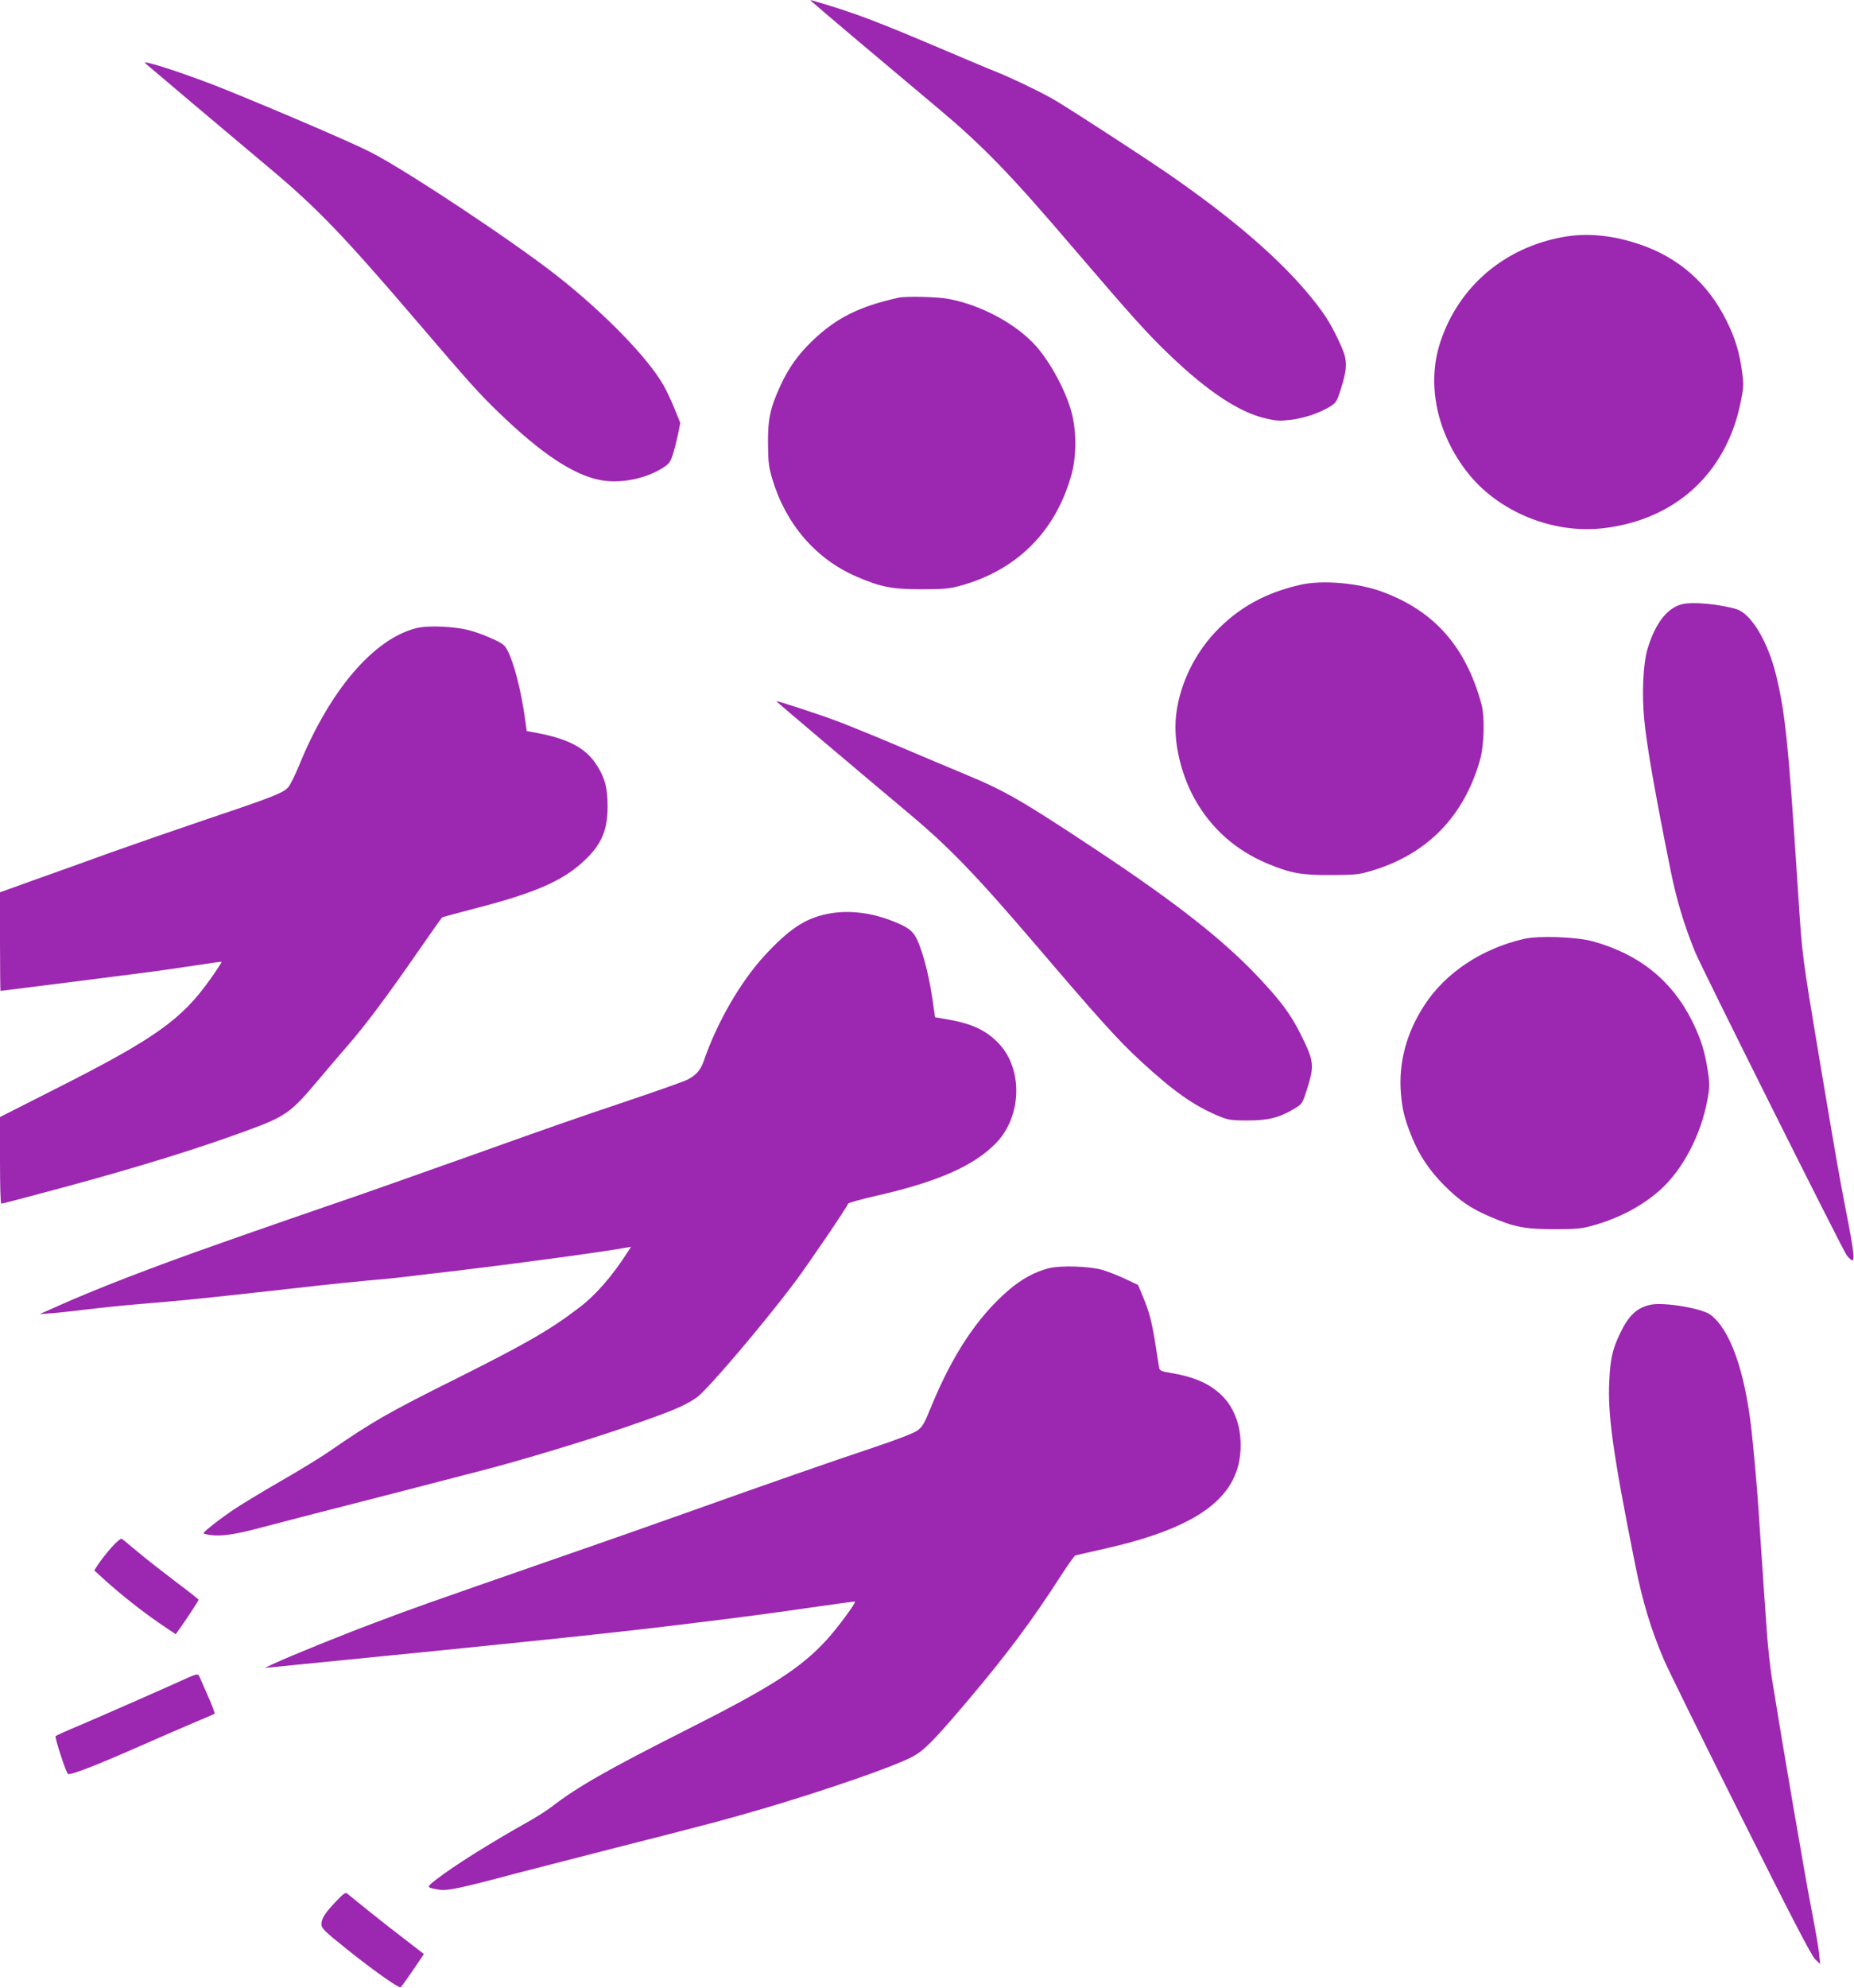
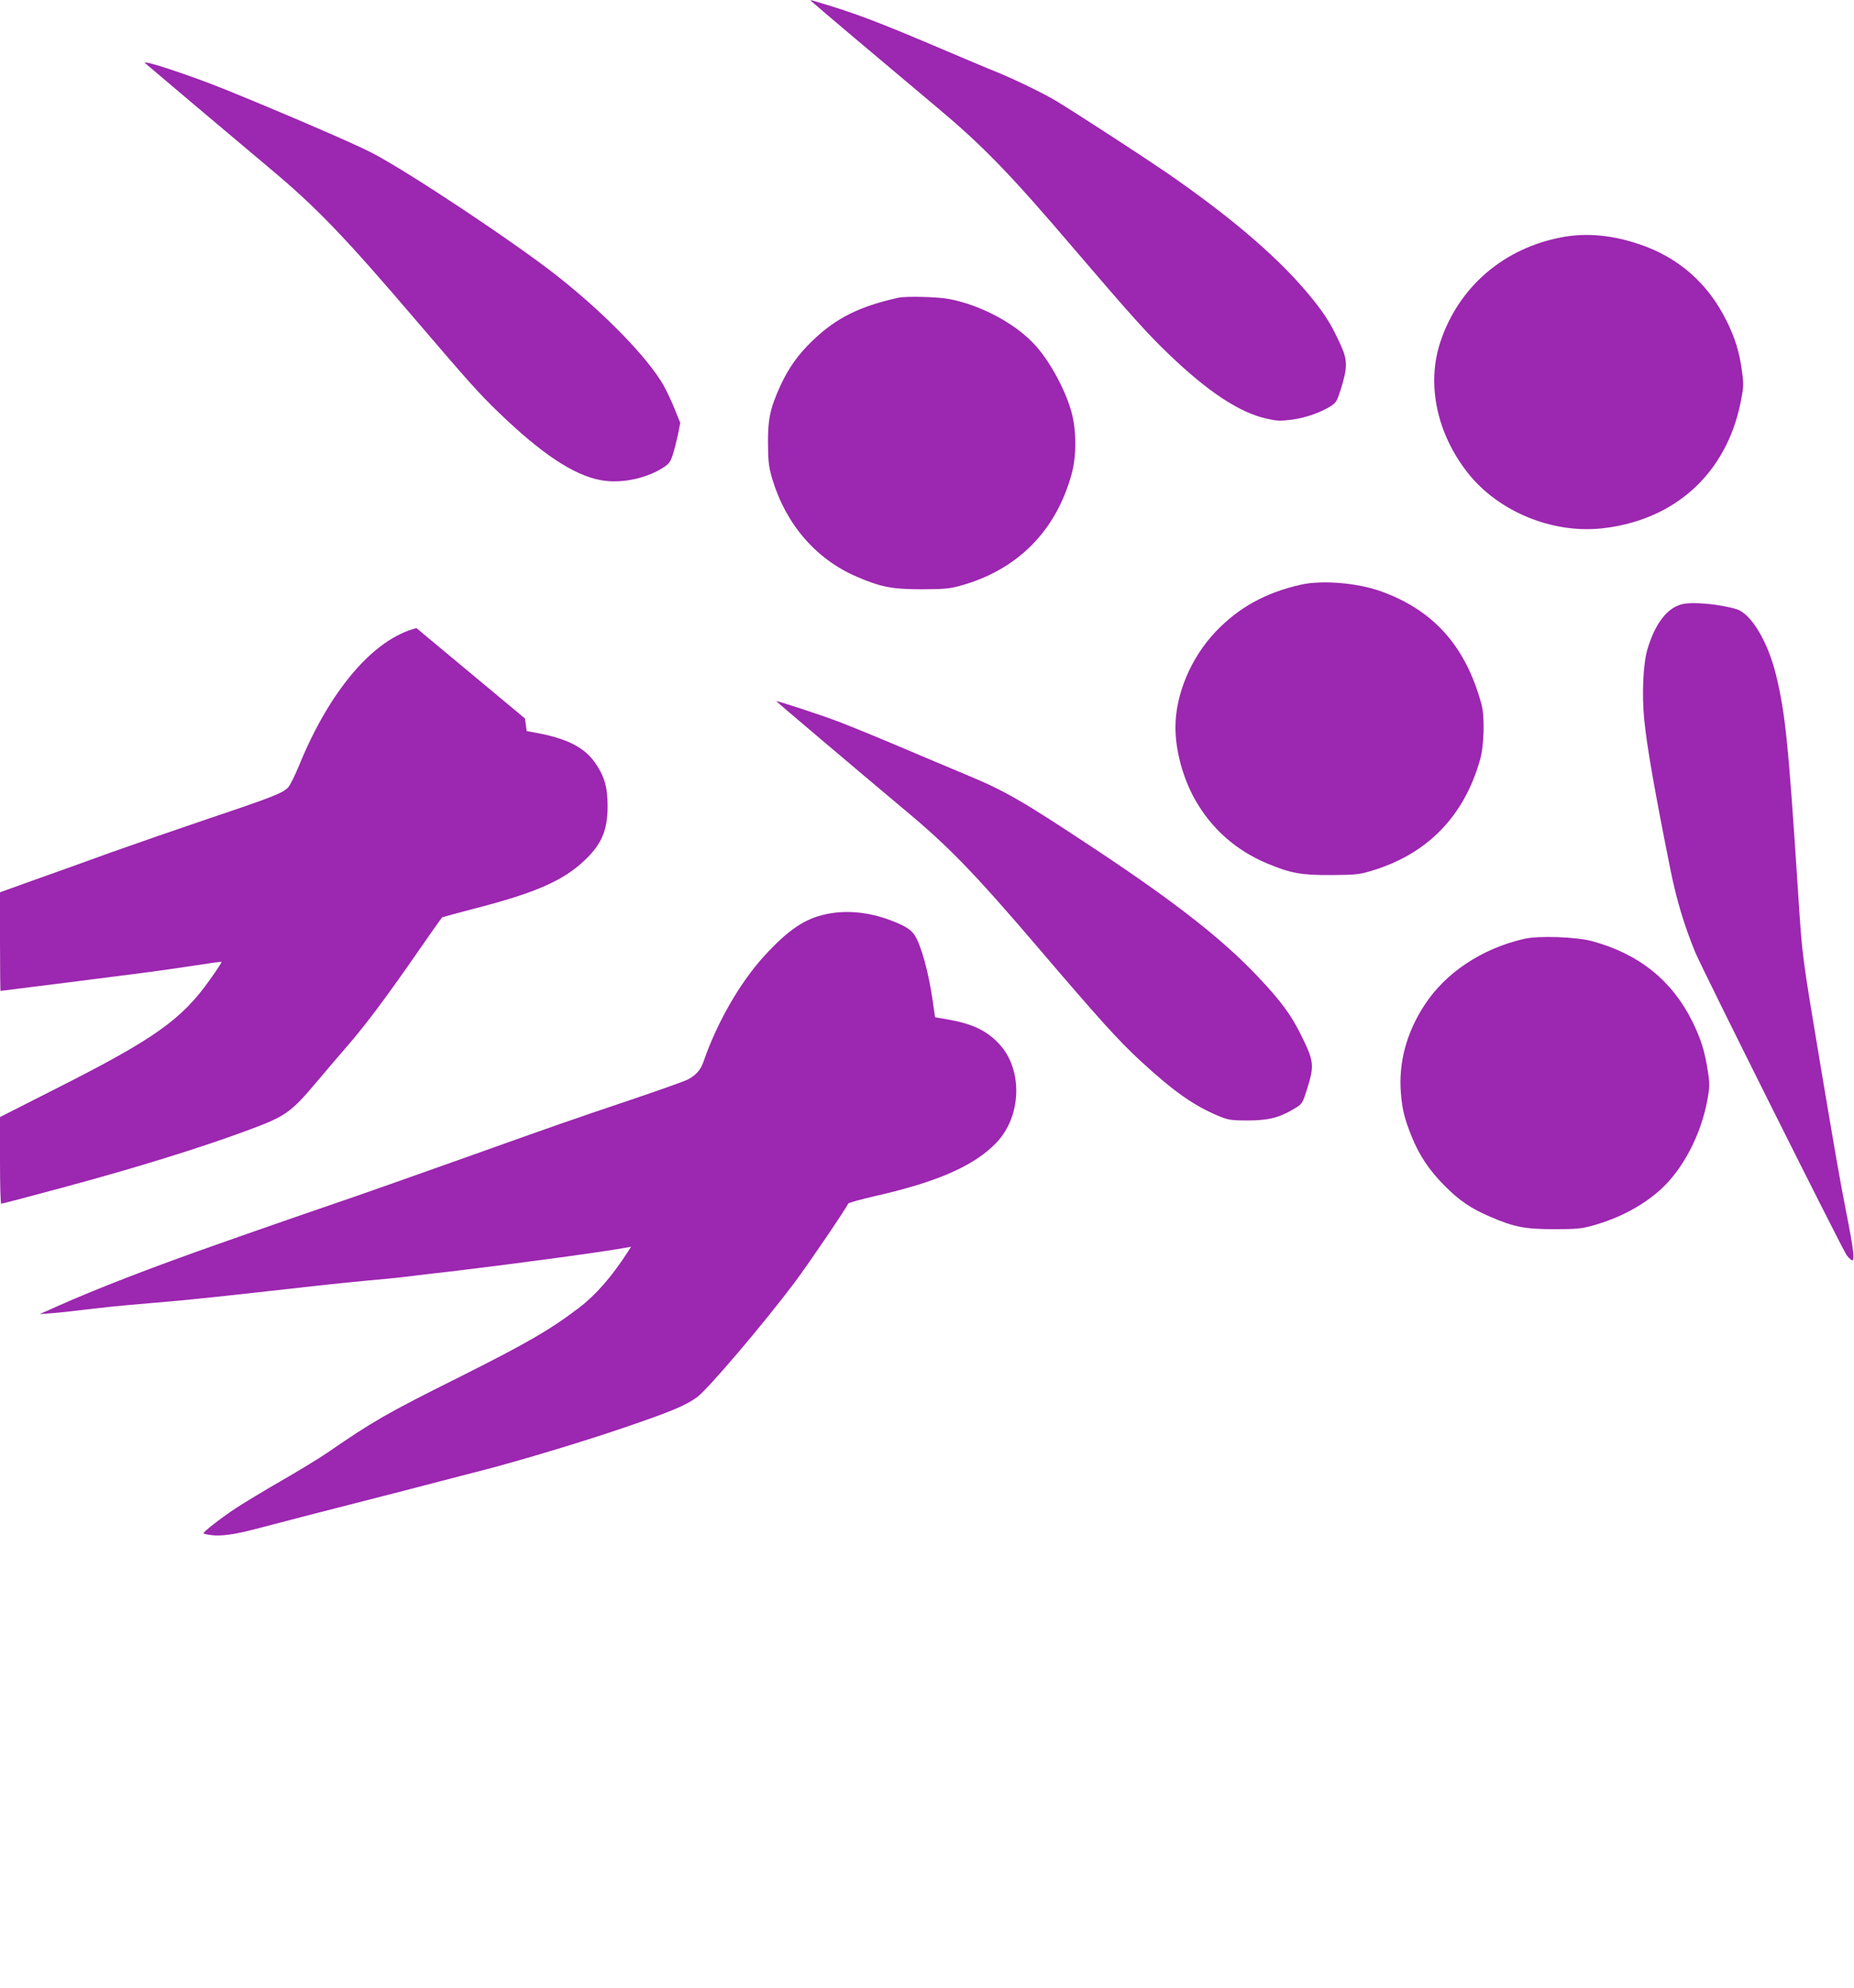
<svg xmlns="http://www.w3.org/2000/svg" version="1.0" width="1194pt" height="1280pt" viewBox="0 0 1194 1280" preserveAspectRatio="xMidYMid meet">
  <g transform="translate(0,1280) scale(0.1,-0.1)" fill="#9c27b0" stroke="none">
    <path d="M5230 12788 c16 -16 466 -396 805 -680 295 -247 469 -426 880 -908 374 -437 478 -553 620 -688 248 -237 451 -370 621 -407 67 -16 90 -16 164 -7 89 12 183 45 250 87 35 22 41 33 66 112 42 135 42 183 2 273 -58 130 -98 196 -183 302 -200 250 -507 516 -940 815 -140 96 -565 373 -708 460 -81 50 -285 148 -402 195 -27 10 -166 69 -310 130 -461 196 -588 244 -860 324 -18 5 -18 4 -5 -8z" />
    <path d="M935 12393 c14 -13 545 -461 800 -675 304 -254 481 -438 955 -993 325 -380 397 -461 521 -580 274 -265 483 -404 656 -436 123 -24 282 6 394 74 46 28 55 39 71 87 10 30 25 89 34 131 l15 76 -35 87 c-19 48 -51 116 -71 152 -99 177 -383 469 -690 710 -279 219 -955 668 -1190 790 -111 58 -547 246 -930 402 -244 99 -560 203 -530 175z" />
    <path d="M10067 11274 c-379 -68 -673 -319 -791 -676 -90 -271 -23 -590 177 -843 198 -251 549 -394 872 -356 464 54 793 354 885 811 19 92 20 114 10 190 -16 127 -45 223 -101 335 -119 240 -307 406 -557 491 -176 60 -340 76 -495 48z" />
    <path d="M5785 10883 c-251 -56 -400 -130 -553 -277 -93 -90 -153 -174 -207 -291 -65 -143 -80 -212 -79 -370 1 -121 5 -152 28 -230 87 -290 280 -514 541 -627 157 -68 230 -82 420 -82 141 0 183 4 247 22 369 101 619 352 720 722 31 114 31 278 -1 395 -37 139 -137 324 -230 428 -126 141 -352 263 -560 302 -70 14 -278 19 -326 8z" />
    <path d="M8380 9036 c-228 -51 -401 -146 -551 -303 -159 -167 -259 -404 -259 -615 0 -149 47 -325 125 -464 106 -189 264 -329 467 -414 152 -63 218 -75 413 -74 154 1 178 3 260 28 357 107 594 350 697 715 26 92 31 277 9 356 -101 374 -308 606 -648 728 -150 54 -377 73 -513 43z" />
    <path d="M10834 8910 c-97 -23 -174 -123 -224 -289 -28 -94 -37 -291 -21 -453 16 -168 67 -460 170 -973 38 -187 85 -346 158 -525 40 -99 947 -1912 976 -1952 11 -15 26 -29 34 -32 20 -8 10 72 -38 314 -44 227 -62 330 -163 930 -123 737 -118 697 -146 1123 -63 970 -82 1150 -141 1397 -53 219 -161 399 -256 428 -107 32 -281 49 -349 32z" />
-     <path d="M2682 8756 c-277 -70 -559 -401 -757 -887 -26 -63 -57 -125 -69 -138 -32 -36 -99 -63 -511 -201 -209 -71 -495 -170 -635 -220 -140 -51 -357 -129 -482 -173 l-228 -82 0 -317 c0 -175 2 -318 3 -318 6 0 785 99 947 120 85 11 227 32 314 45 88 14 161 24 163 22 2 -2 -31 -53 -74 -113 -184 -260 -358 -383 -1002 -708 l-351 -178 0 -279 c0 -153 3 -279 8 -279 6 0 148 37 422 111 441 119 849 245 1150 356 258 94 291 117 460 318 65 77 157 185 205 240 114 132 247 310 439 587 86 125 160 229 164 232 4 2 97 27 207 56 389 100 569 178 707 308 112 105 151 195 151 352 0 121 -20 191 -79 277 -69 100 -180 157 -376 194 l-66 12 -11 81 c-26 184 -70 355 -113 439 -16 32 -32 45 -92 72 -40 19 -106 44 -147 55 -94 27 -271 35 -347 16z" />
+     <path d="M2682 8756 c-277 -70 -559 -401 -757 -887 -26 -63 -57 -125 -69 -138 -32 -36 -99 -63 -511 -201 -209 -71 -495 -170 -635 -220 -140 -51 -357 -129 -482 -173 l-228 -82 0 -317 c0 -175 2 -318 3 -318 6 0 785 99 947 120 85 11 227 32 314 45 88 14 161 24 163 22 2 -2 -31 -53 -74 -113 -184 -260 -358 -383 -1002 -708 l-351 -178 0 -279 c0 -153 3 -279 8 -279 6 0 148 37 422 111 441 119 849 245 1150 356 258 94 291 117 460 318 65 77 157 185 205 240 114 132 247 310 439 587 86 125 160 229 164 232 4 2 97 27 207 56 389 100 569 178 707 308 112 105 151 195 151 352 0 121 -20 191 -79 277 -69 100 -180 157 -376 194 l-66 12 -11 81 z" />
    <path d="M5000 8285 c0 -3 494 -421 835 -707 276 -230 443 -403 845 -873 409 -479 520 -601 663 -734 214 -197 340 -286 499 -354 68 -28 82 -31 193 -31 133 0 203 17 301 76 51 31 52 31 84 134 45 143 41 174 -38 334 -67 136 -130 222 -283 384 -224 237 -532 478 -1034 811 -489 324 -590 382 -850 490 -88 37 -277 116 -420 177 -143 61 -318 132 -388 159 -123 47 -407 140 -407 134z" />
    <path d="M5320 6914 c-138 -29 -244 -101 -398 -269 -155 -169 -304 -428 -389 -674 -20 -60 -50 -94 -107 -123 -22 -11 -191 -71 -375 -133 -363 -122 -480 -163 -1046 -365 -340 -121 -734 -260 -795 -280 -55 -18 -560 -193 -800 -278 -435 -153 -792 -291 -1040 -402 l-115 -51 80 6 c44 3 148 15 230 25 83 10 207 23 278 29 70 6 184 16 255 22 112 9 356 35 927 99 94 11 247 26 340 35 94 8 206 19 250 25 44 5 197 24 340 40 392 47 937 121 1071 146 l38 7 -18 -29 c-105 -163 -209 -282 -317 -364 -183 -140 -337 -229 -770 -446 -471 -235 -555 -284 -849 -486 -52 -36 -187 -118 -300 -183 -113 -65 -245 -145 -295 -178 -95 -63 -203 -148 -204 -158 -1 -4 23 -10 52 -13 61 -8 152 5 281 39 257 67 440 115 829 214 108 28 284 73 390 101 105 27 203 53 217 56 247 63 666 189 930 279 314 107 400 143 479 199 68 49 428 472 630 741 94 126 334 480 343 505 2 6 82 28 178 50 401 91 638 196 779 345 160 169 169 466 19 630 -80 88 -173 133 -333 161 -44 8 -81 14 -82 14 -1 0 -4 21 -8 48 -24 188 -64 355 -109 453 -27 57 -62 83 -174 125 -139 52 -284 66 -412 38z" />
    <path d="M9815 6755 c-271 -62 -506 -218 -641 -426 -117 -179 -168 -372 -152 -568 9 -107 23 -163 69 -278 49 -122 115 -220 213 -318 96 -96 169 -146 291 -198 156 -68 227 -81 415 -81 143 0 176 3 250 24 168 47 315 125 431 228 146 131 263 353 305 581 15 85 16 100 1 195 -19 121 -44 200 -99 311 -131 263 -343 433 -643 515 -102 28 -347 37 -440 15z" />
-     <path d="M6756 4635 c-93 -24 -177 -70 -262 -143 -201 -173 -362 -418 -500 -756 -41 -101 -53 -123 -87 -147 -24 -17 -130 -58 -285 -110 -247 -82 -683 -234 -1182 -412 -146 -52 -537 -190 -870 -305 -859 -299 -891 -310 -1135 -402 -210 -78 -559 -219 -675 -273 l-55 -26 40 4 c22 2 90 9 150 15 1377 136 2027 203 2490 260 404 49 598 75 879 116 131 19 240 34 242 32 7 -8 -111 -168 -181 -245 -170 -185 -357 -305 -915 -586 -500 -253 -689 -360 -860 -492 -30 -23 -98 -66 -150 -95 -246 -138 -477 -283 -593 -373 -62 -49 -62 -49 16 -63 57 -10 132 6 507 106 80 21 341 88 580 149 638 162 785 201 1025 272 398 118 817 264 937 326 78 41 135 98 360 363 251 297 413 513 603 809 44 68 85 125 90 126 6 2 93 22 195 45 609 138 870 338 870 664 0 140 -48 258 -137 336 -76 67 -169 106 -311 130 -61 10 -73 15 -77 33 -2 12 -13 81 -24 152 -23 146 -39 207 -82 311 l-30 71 -87 41 c-48 22 -114 48 -147 57 -85 23 -265 28 -339 10z" />
-     <path d="M10633 4400 c-91 -19 -144 -68 -200 -186 -49 -103 -62 -162 -69 -304 -11 -222 24 -471 167 -1185 48 -240 101 -415 184 -609 25 -60 248 -512 495 -1005 319 -639 457 -905 480 -926 l32 -30 -7 70 c-4 39 -27 170 -51 292 -38 194 -193 1100 -253 1478 -11 72 -25 198 -31 280 -6 83 -15 211 -20 285 -5 74 -14 207 -20 295 -6 88 -13 196 -16 240 -7 114 -32 393 -45 505 -43 376 -137 639 -262 734 -54 42 -298 83 -384 66z" />
-     <path d="M718 2837 c-30 -34 -67 -81 -83 -105 l-28 -43 68 -62 c103 -93 238 -200 353 -279 l104 -70 16 23 c37 50 132 194 131 199 0 3 -66 55 -146 115 -80 61 -190 146 -243 191 -53 44 -101 84 -107 87 -5 3 -35 -22 -65 -56z" />
-     <path d="M1210 1998 c-136 -62 -584 -259 -705 -310 -77 -32 -143 -62 -147 -66 -7 -7 65 -229 79 -243 12 -12 181 54 458 176 121 53 279 122 350 152 72 30 133 57 137 59 3 2 -16 55 -44 117 -27 61 -52 118 -55 125 -7 16 -19 14 -73 -10z" />
-     <path d="M2168 562 c-73 -76 -98 -114 -98 -150 0 -27 17 -44 160 -159 174 -139 338 -255 350 -248 5 3 40 52 79 109 l71 105 -127 98 c-107 81 -304 239 -364 289 -13 12 -23 6 -71 -44z" />
  </g>
</svg>